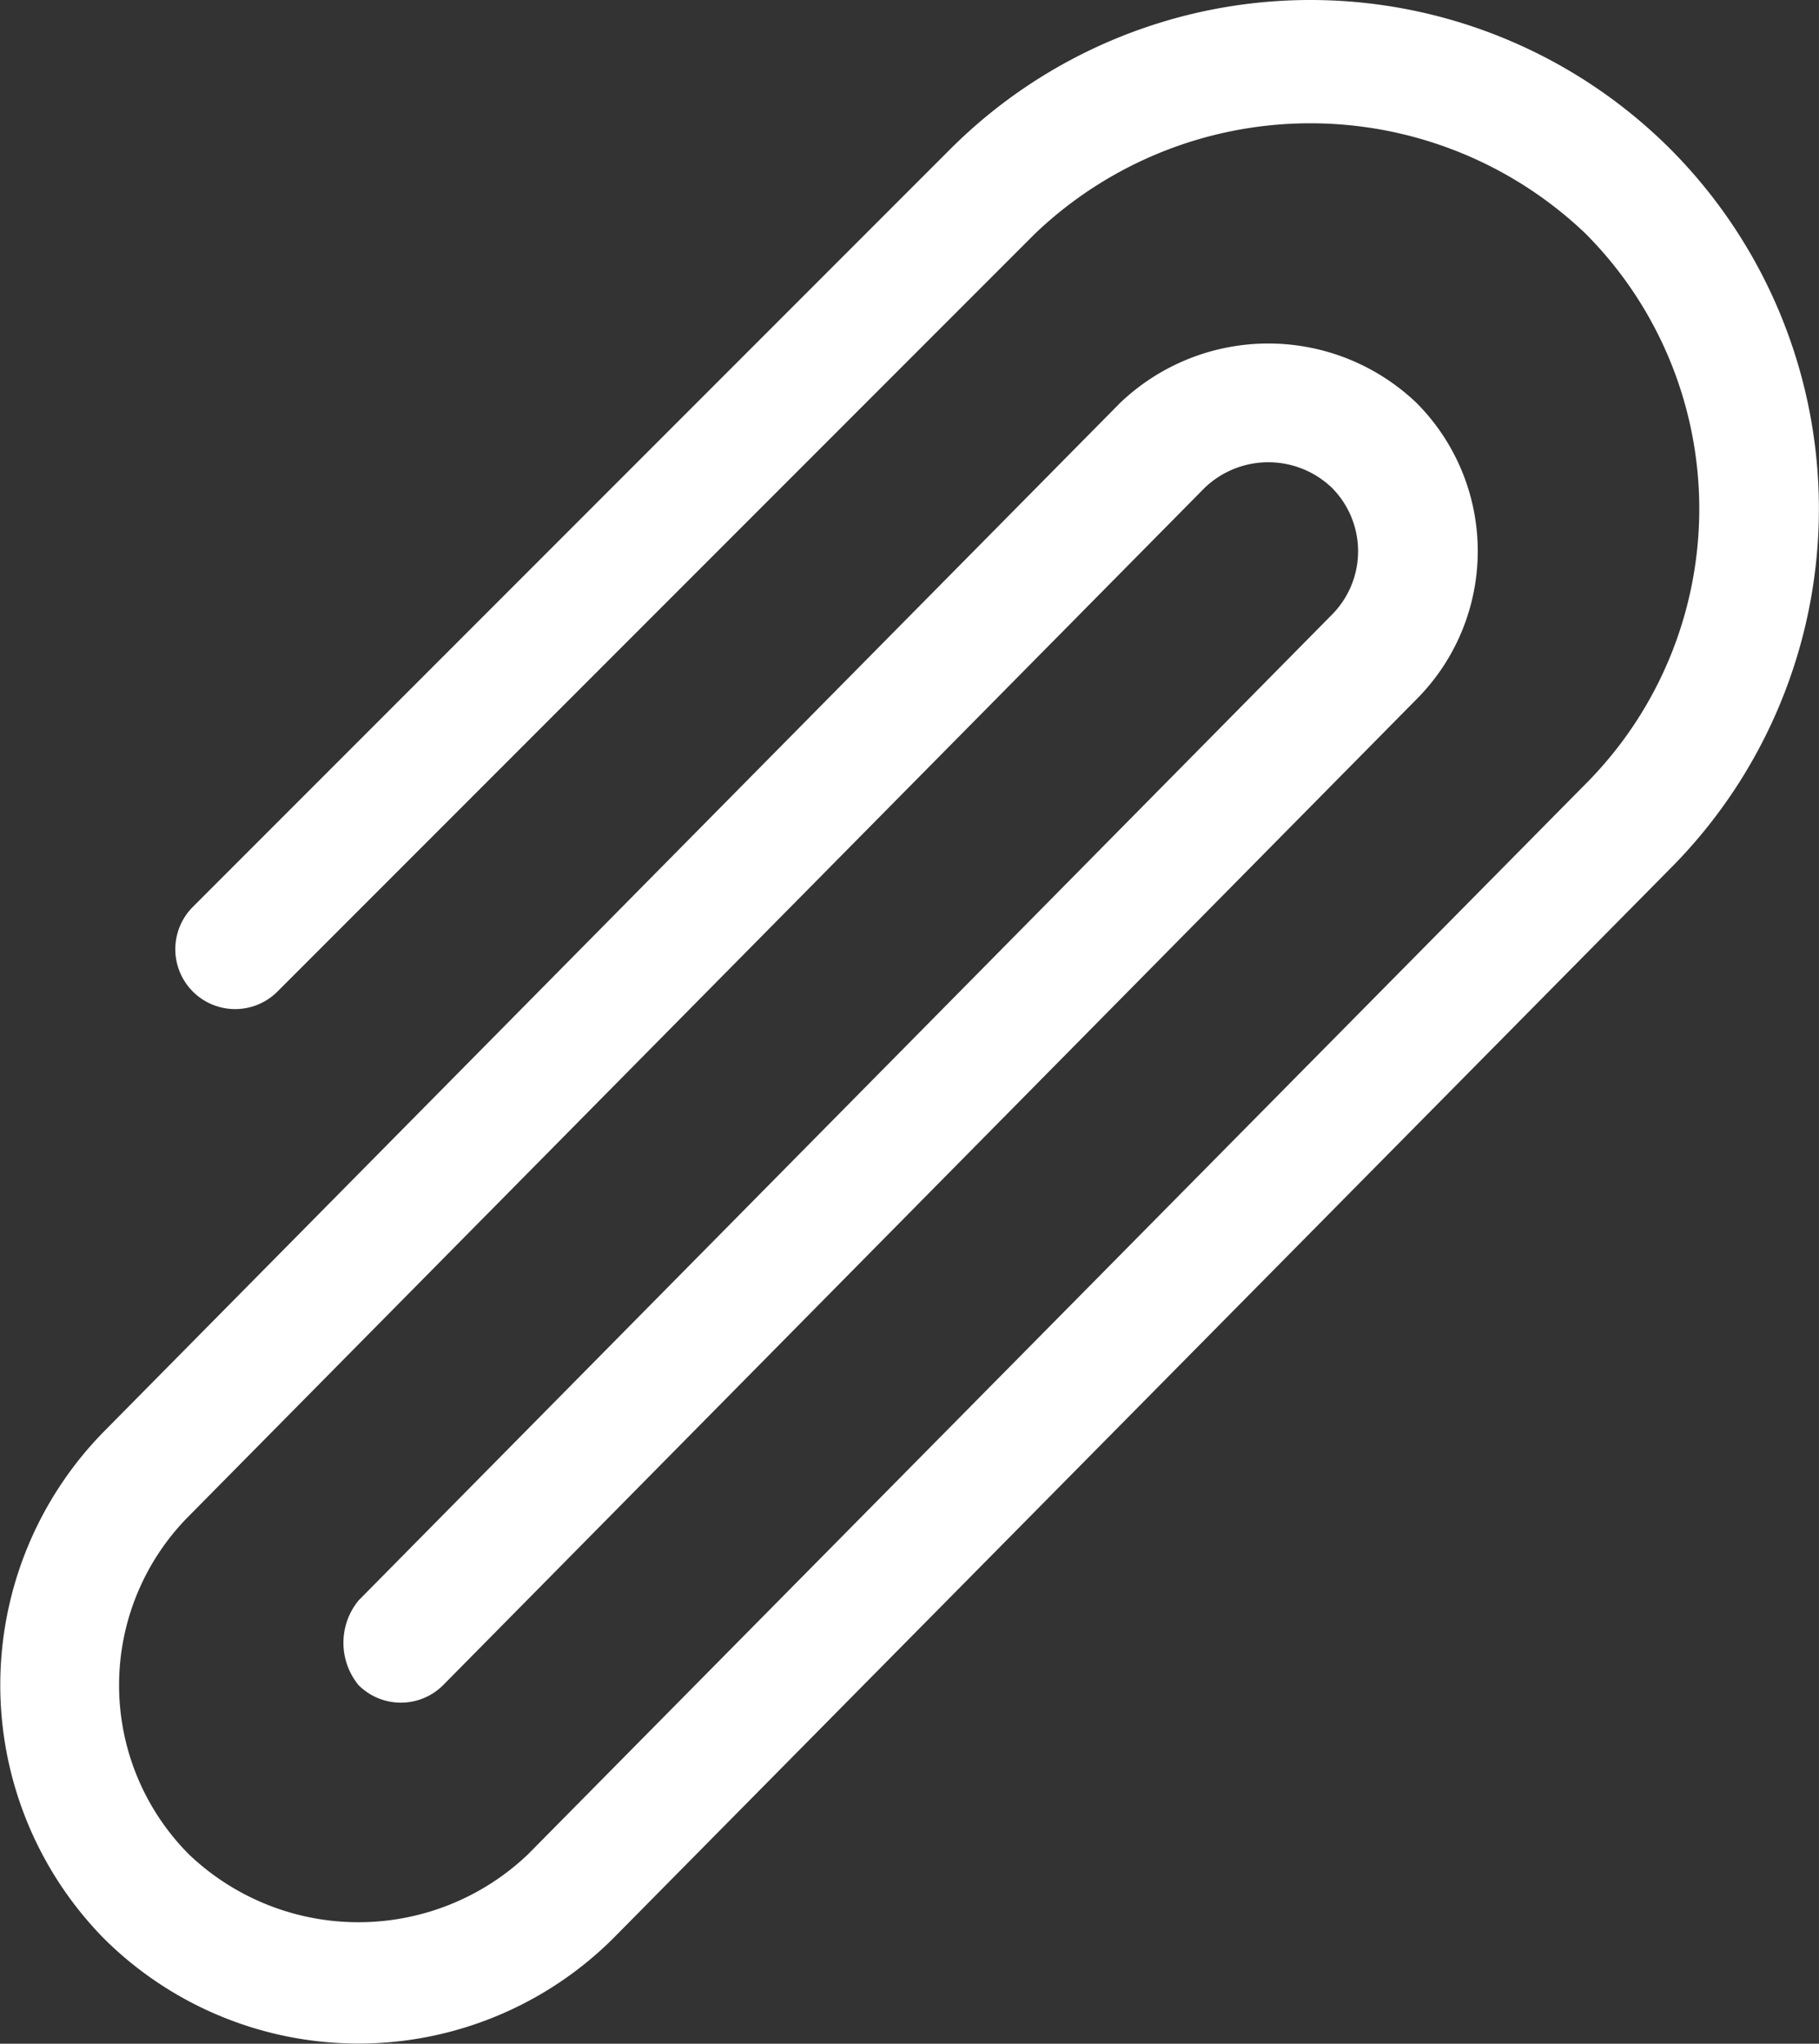
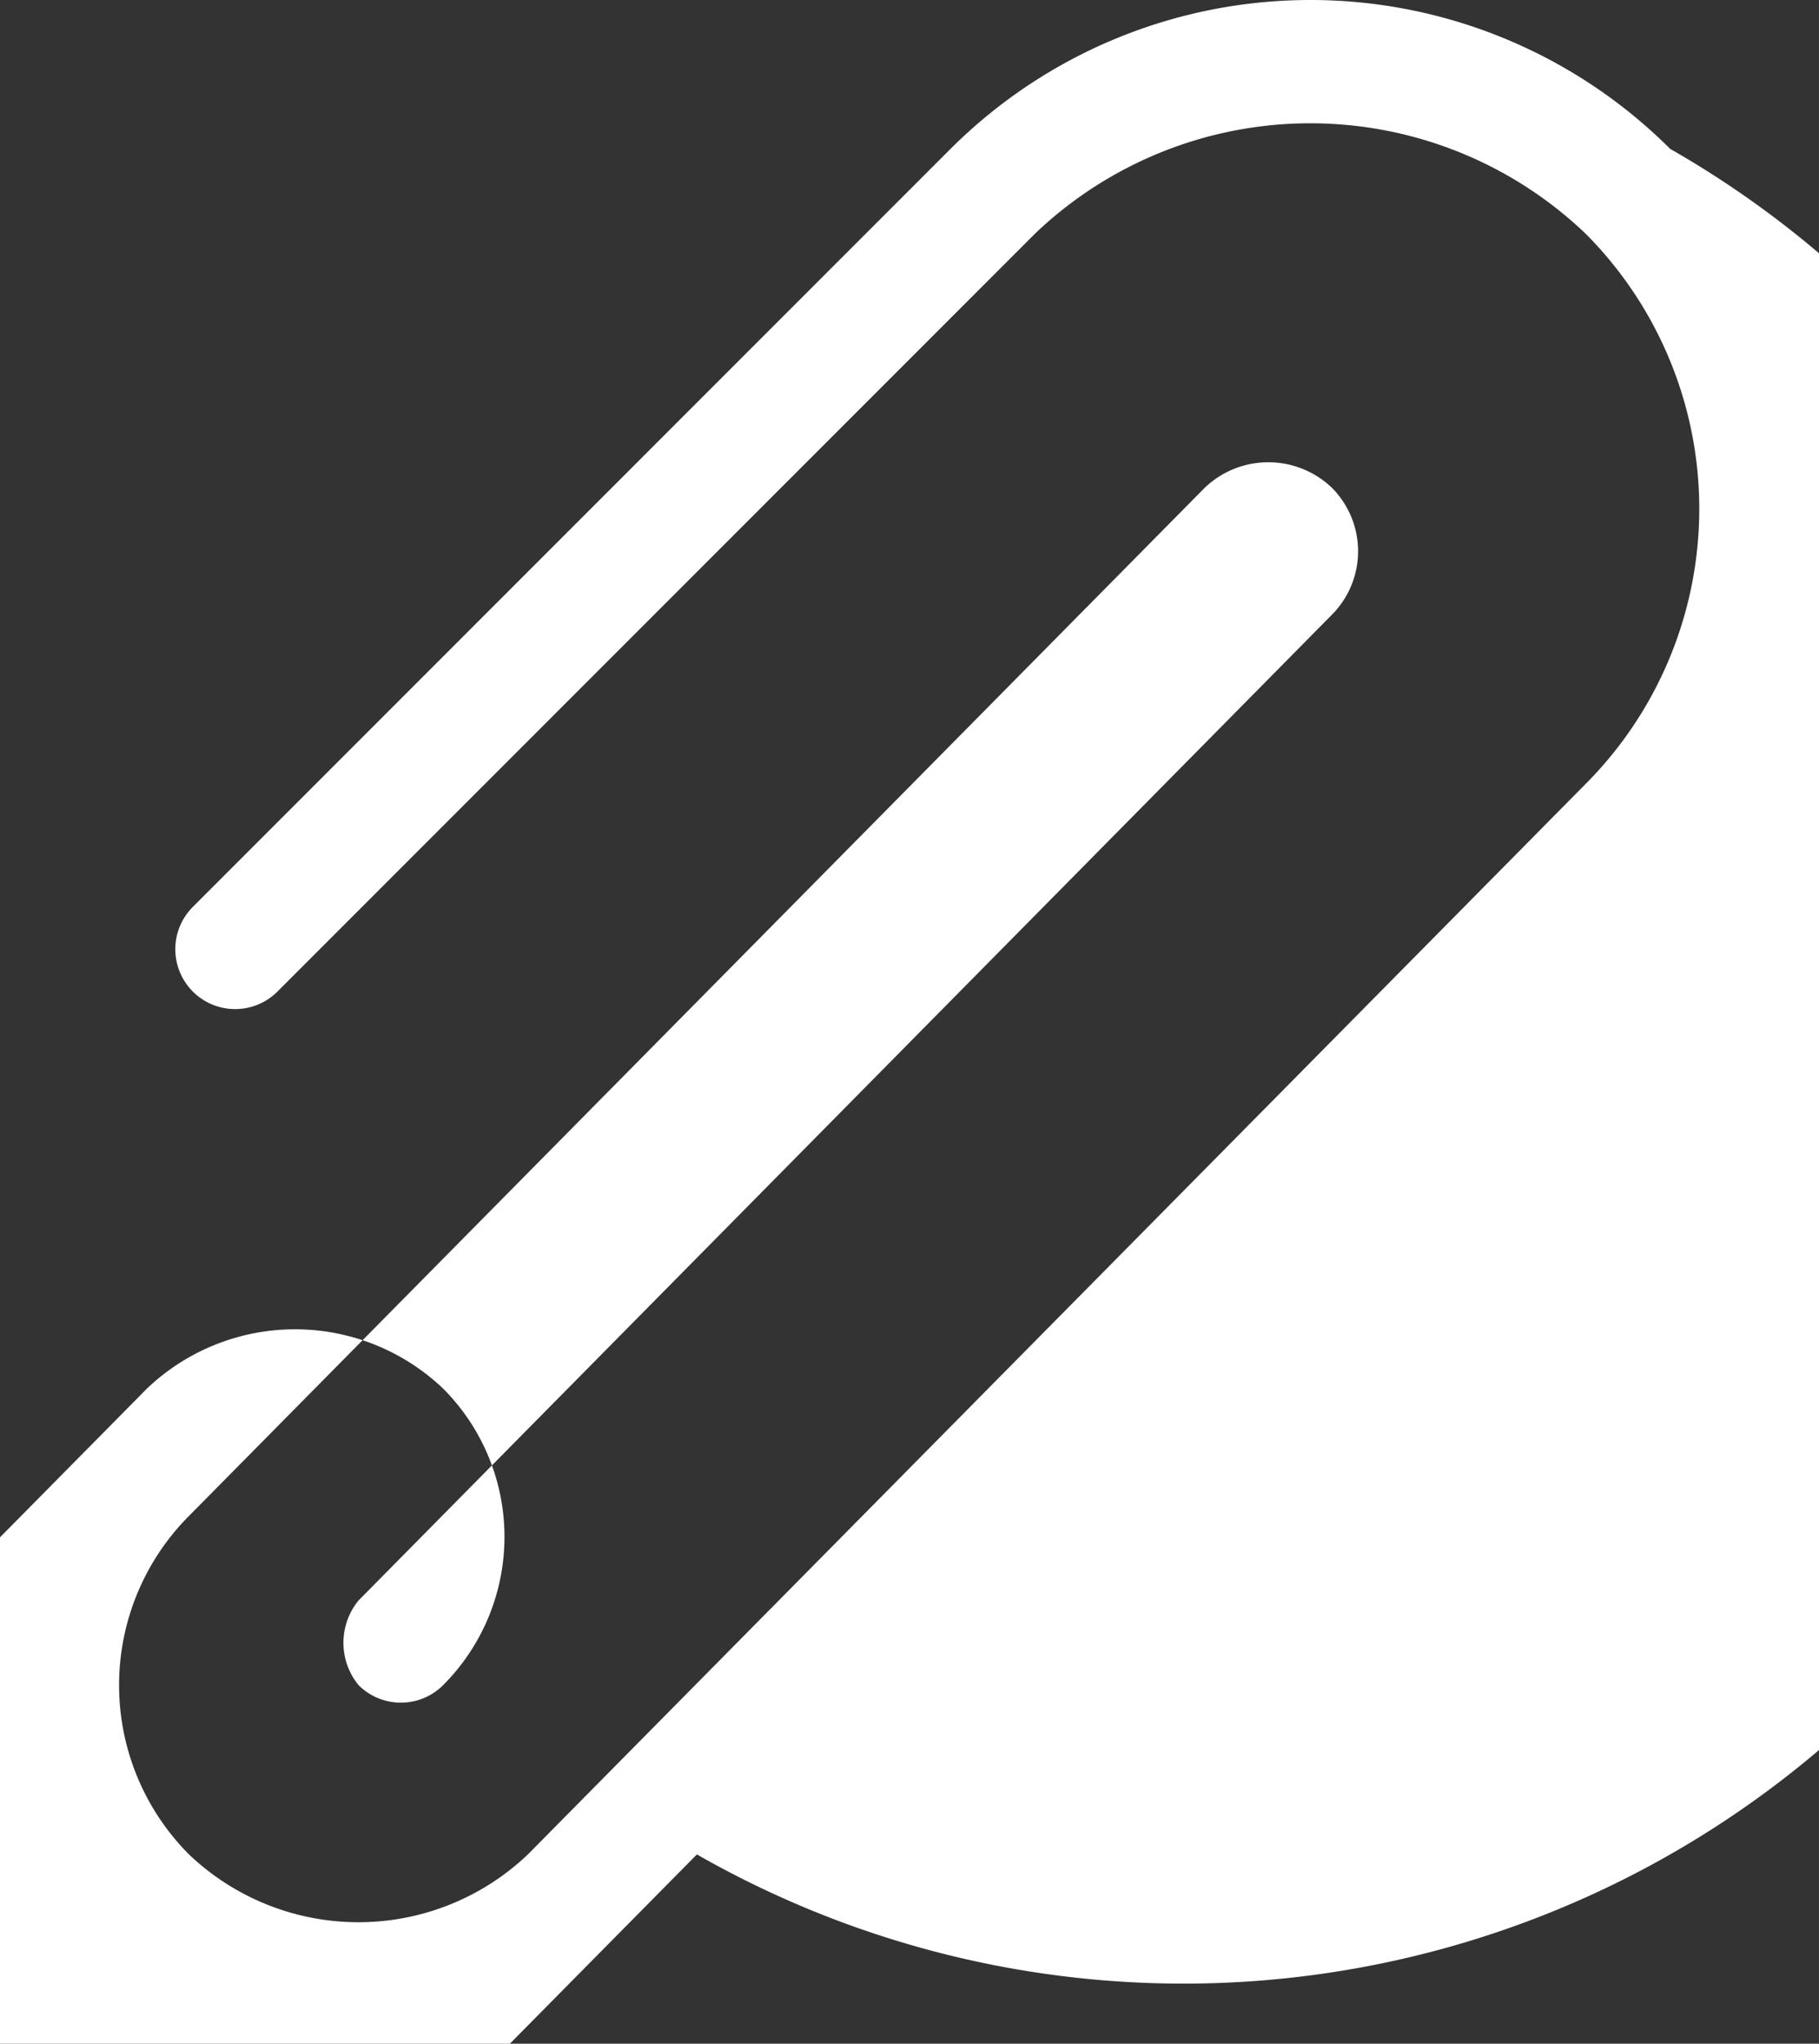
<svg xmlns="http://www.w3.org/2000/svg" width="17.026" height="19.121" viewBox="0 0 17.026 19.121">
  <rect x="0" y="0" width="17.026" height="19.121" fill="#333333" stroke="none" />
  <g id="paperclip" transform="translate(-28.042 0)">
    <g id="Group_402" data-name="Group 402" transform="translate(28.042 0)">
-       <path id="Path_41" data-name="Path 41" d="M43.675,1.393a4.768,4.768,0,0,0-6.736,0L29.847,8.485a.56.56,0,1,0,.792.792l7.092-7.092a3.731,3.731,0,0,1,5.151,0,3.646,3.646,0,0,1,0,5.151l-9.9,10.015a2.3,2.3,0,0,1-3.17,0,2.243,2.243,0,0,1,0-3.169l9.507-9.619a.861.861,0,0,1,1.189,0,.842.842,0,0,1,0,1.189l-9.11,9.222a.625.625,0,0,0,0,.792.56.56,0,0,0,.792,0L41.3,6.543a1.963,1.963,0,0,0,0-2.774,2.009,2.009,0,0,0-2.773,0l-9.507,9.619a3.384,3.384,0,0,0,0,4.754,3.38,3.38,0,0,0,4.755,0l9.9-10.015A4.768,4.768,0,0,0,43.675,1.393Z" transform="translate(-28.042 0)" fill="#fff" />
+       <path id="Path_41" data-name="Path 41" d="M43.675,1.393a4.768,4.768,0,0,0-6.736,0L29.847,8.485a.56.56,0,1,0,.792.792l7.092-7.092a3.731,3.731,0,0,1,5.151,0,3.646,3.646,0,0,1,0,5.151l-9.9,10.015a2.3,2.3,0,0,1-3.17,0,2.243,2.243,0,0,1,0-3.169l9.507-9.619a.861.861,0,0,1,1.189,0,.842.842,0,0,1,0,1.189l-9.11,9.222a.625.625,0,0,0,0,.792.56.56,0,0,0,.792,0a1.963,1.963,0,0,0,0-2.774,2.009,2.009,0,0,0-2.773,0l-9.507,9.619a3.384,3.384,0,0,0,0,4.754,3.38,3.38,0,0,0,4.755,0l9.9-10.015A4.768,4.768,0,0,0,43.675,1.393Z" transform="translate(-28.042 0)" fill="#fff" />
    </g>
  </g>
</svg>